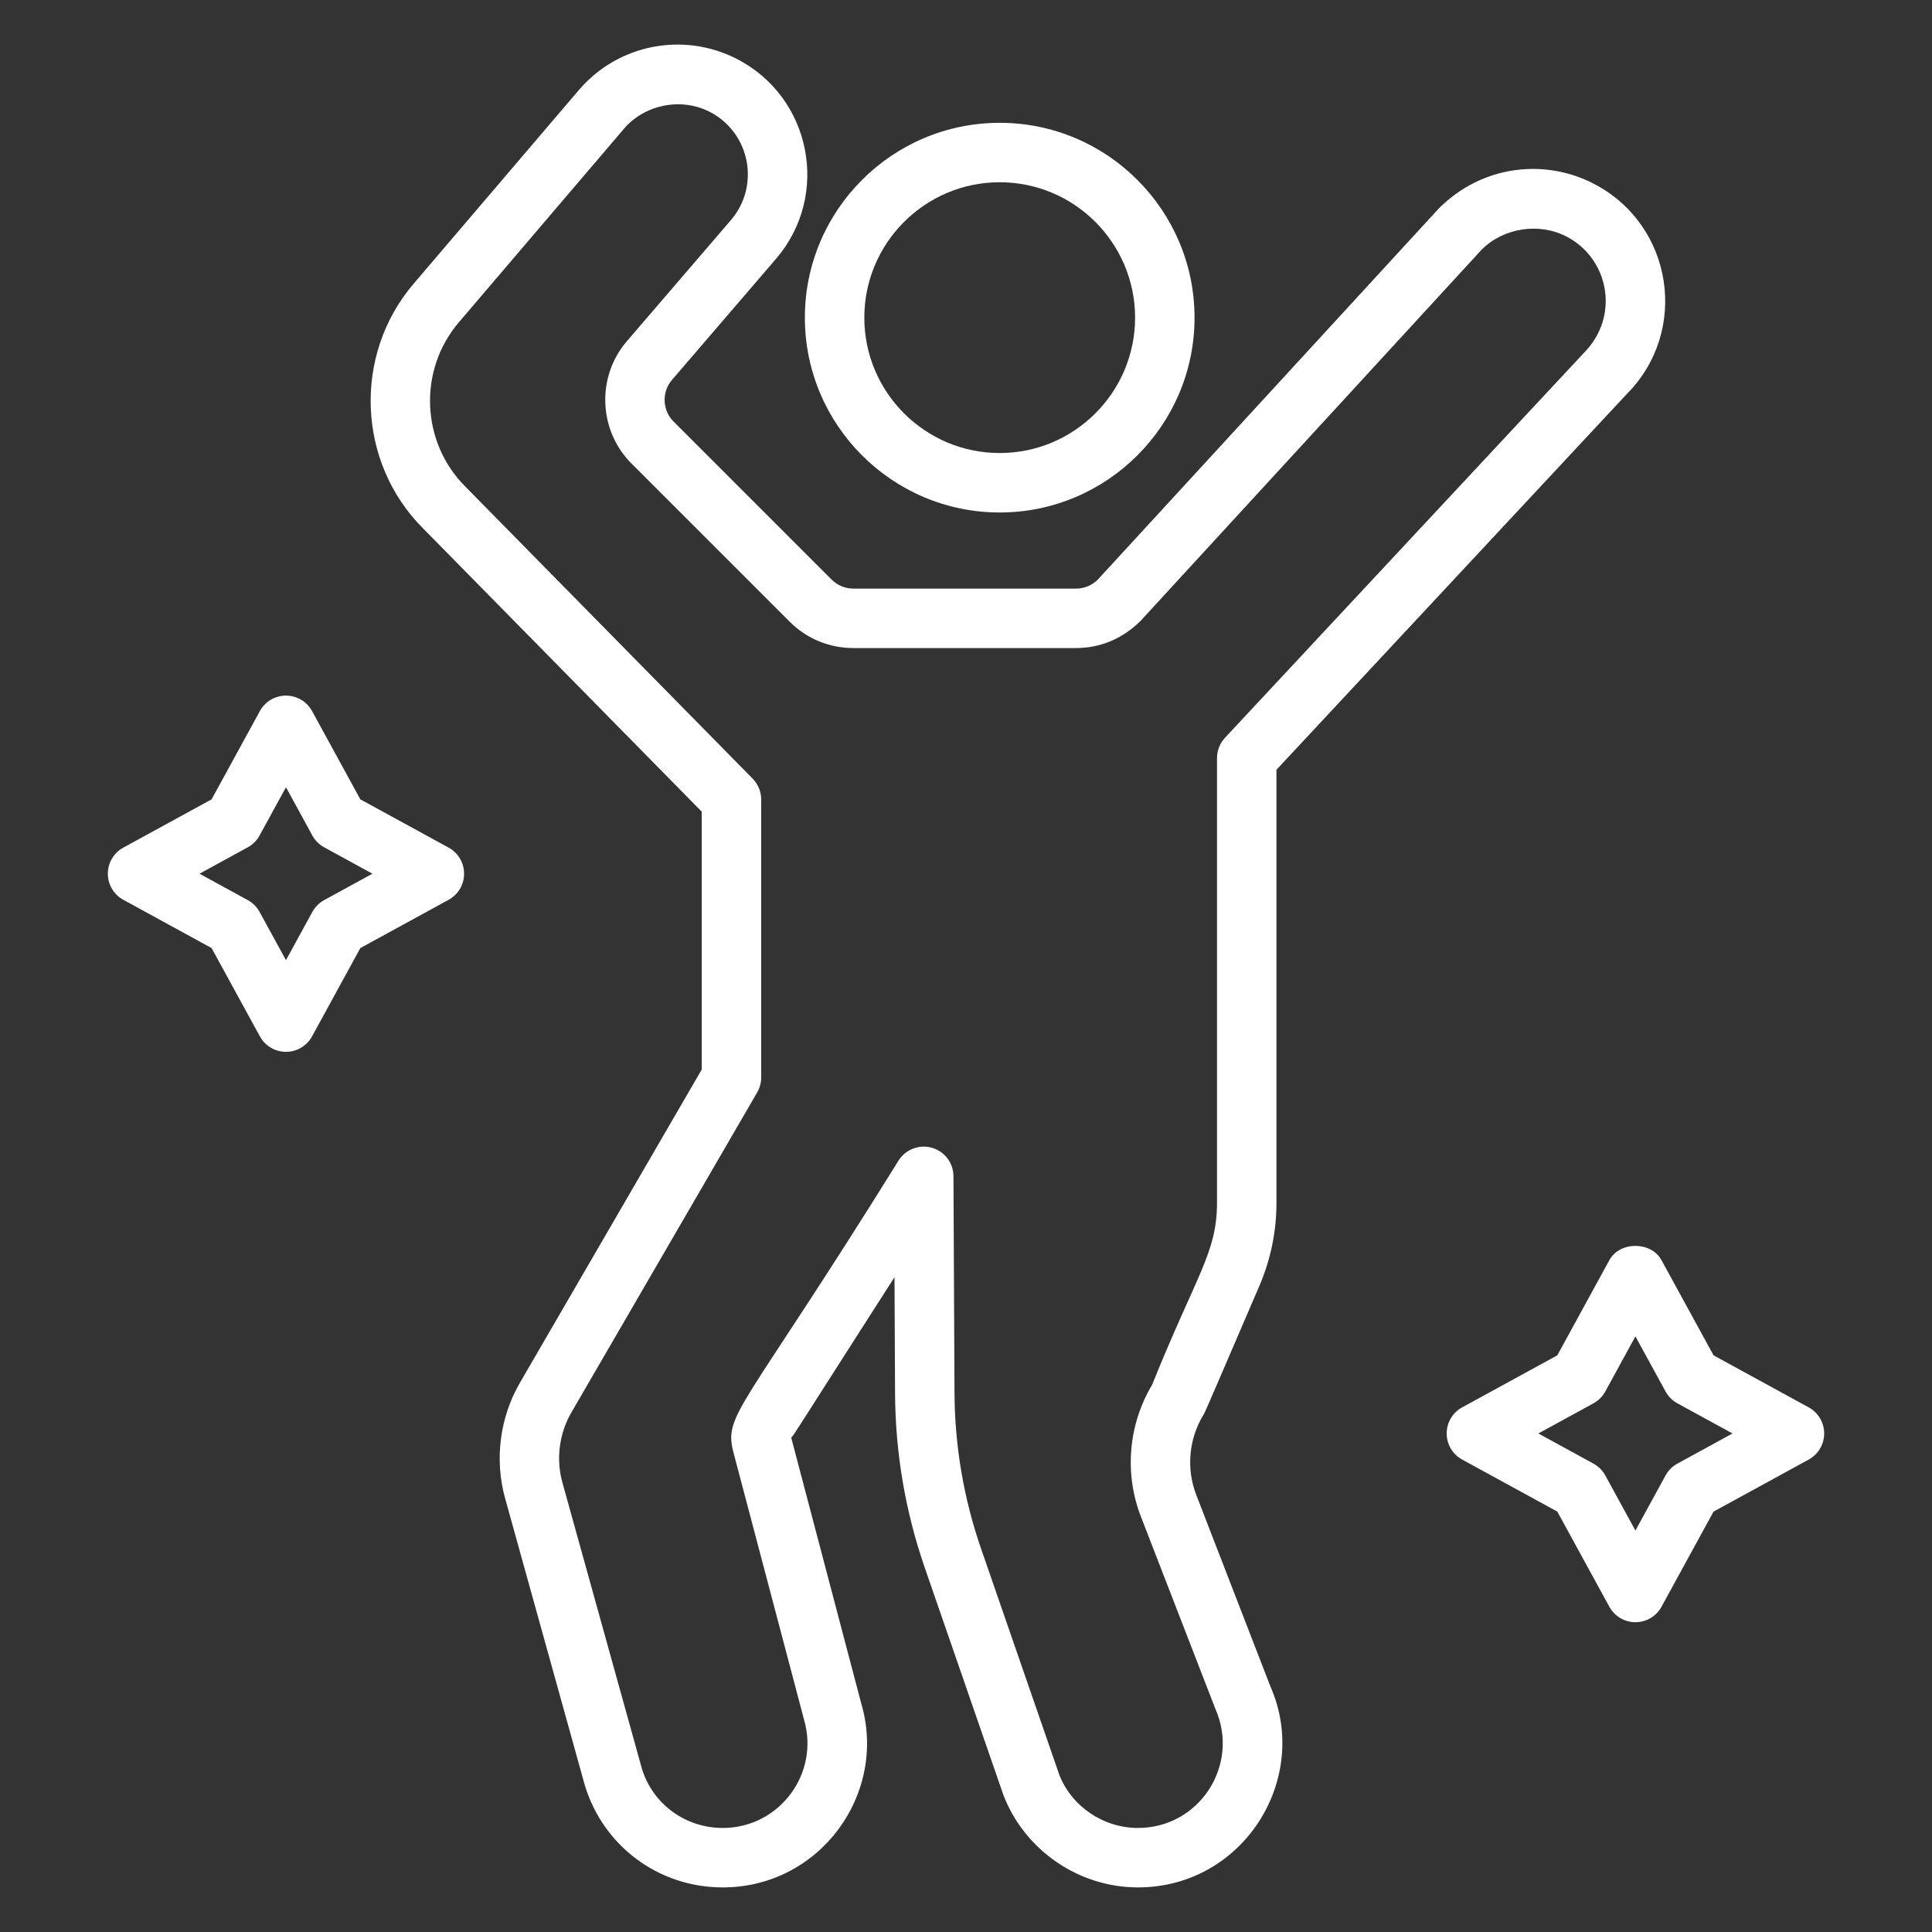
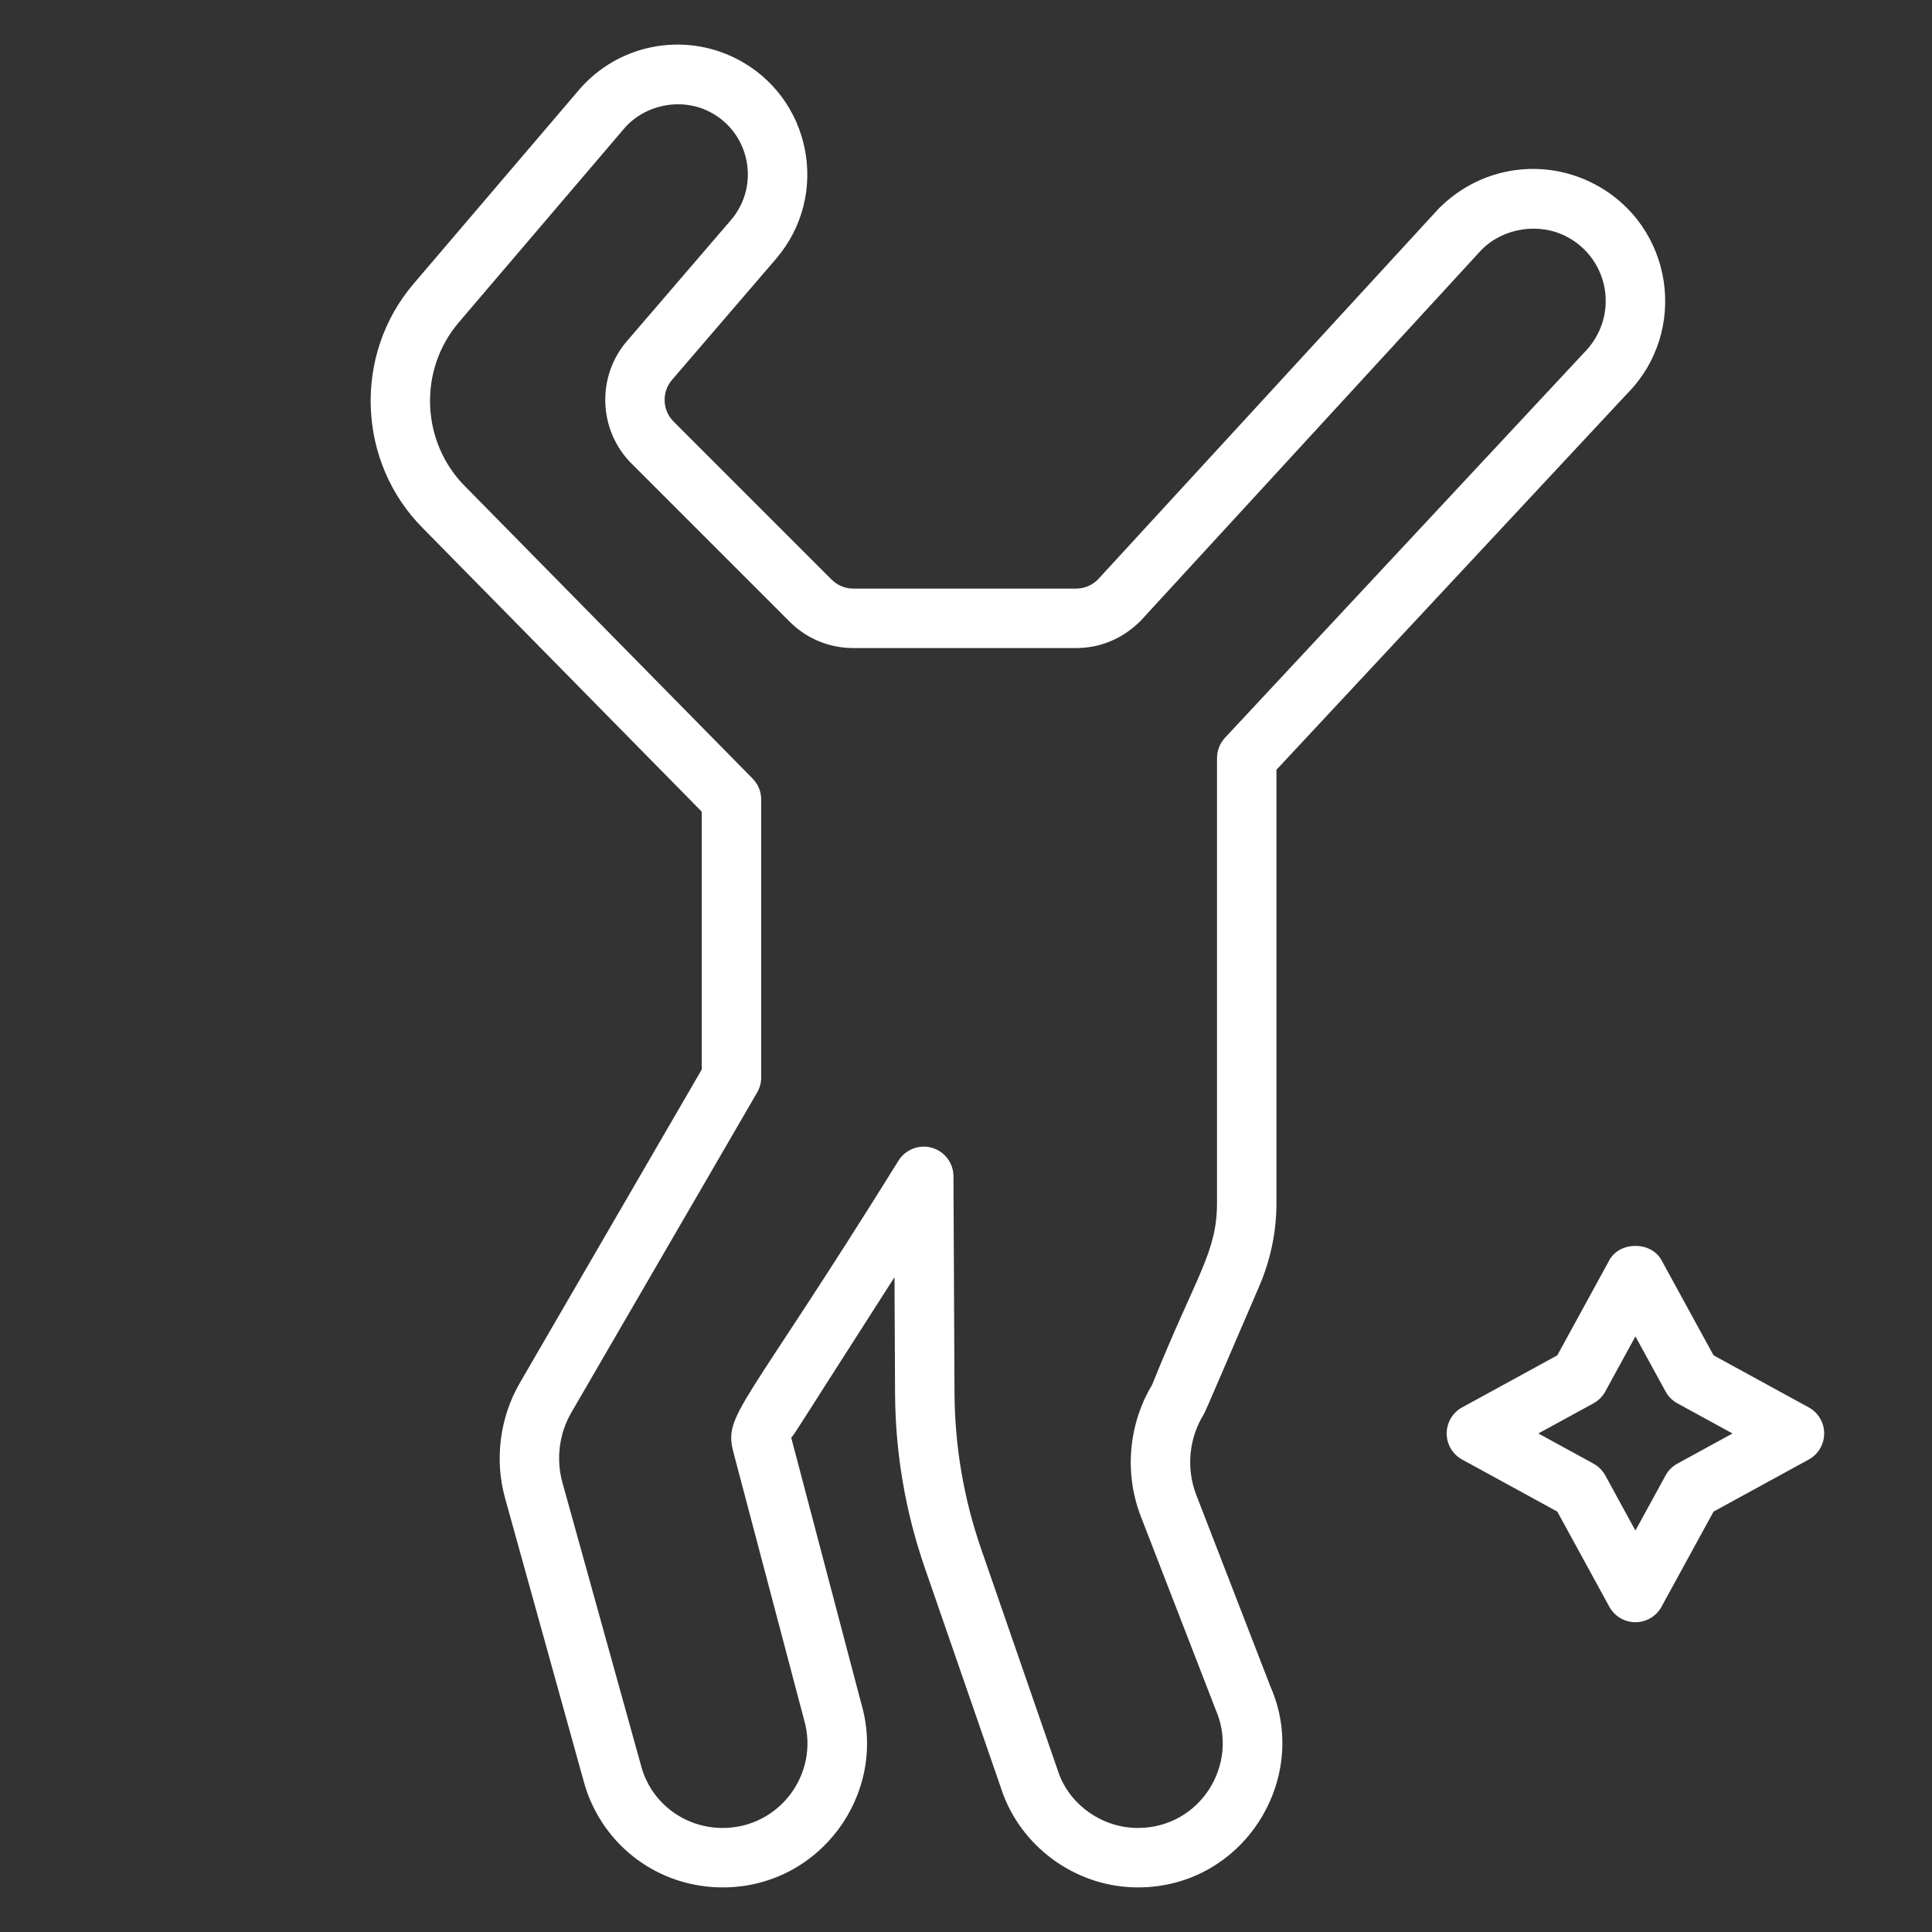
<svg xmlns="http://www.w3.org/2000/svg" width="100" height="100" viewBox="0 0 100 100" fill="none">
  <rect x="0" y="0" width="100" height="100" fill="#333333" stroke="none" />
-   <path d="M51.744 6.357C46.184 6.357 41.66 10.88 41.66 16.441C41.66 22.002 46.184 26.526 51.744 26.526C57.306 26.526 61.829 22.002 61.829 16.441C61.829 10.88 57.306 6.357 51.744 6.357ZM51.744 23.449C47.881 23.449 44.737 20.305 44.737 16.441C44.737 12.577 47.881 9.433 51.744 9.433C55.608 9.433 58.752 12.577 58.752 16.441C58.752 20.305 55.608 23.449 51.744 23.449Z" fill="white" />
  <path d="M61.919 77.377C61.388 76.01 61.534 74.448 62.308 73.201C62.401 73.05 63.159 71.255 65.182 66.563C65.771 65.195 66.069 63.746 66.069 62.256V39.843L84.184 20.415C87.449 17.151 86.613 11.668 82.523 9.525C79.992 8.2 76.74 8.52 74.47 10.793L56.82 30.003C56.525 30.297 56.117 30.466 55.7 30.466H44.167C43.75 30.466 43.342 30.297 43.048 30.003L34.861 21.816C34.279 21.234 34.244 20.29 34.78 19.666L40.162 13.403C43.004 10.097 41.991 5.008 38.111 3.036C35.361 1.639 31.986 2.288 29.957 4.666L21.405 14.691C18.263 18.372 18.483 23.936 21.897 27.349L36.322 42.012V55.358L26.913 71.568C25.867 73.368 25.588 75.551 26.145 77.555L30.271 92.409C31.236 95.569 34.103 97.692 37.408 97.692C42.442 97.692 45.961 92.837 44.574 88.157L40.953 74.41C41.145 74.21 40.855 74.599 46.299 66.107L46.328 72.12C46.343 75.204 46.862 78.246 47.871 81.161L51.934 92.904C53.033 95.768 55.833 97.692 58.9 97.692C64.357 97.692 67.864 92.062 65.754 87.286L61.919 77.377ZM58.9 94.615H58.9C57.097 94.615 55.452 93.485 54.824 91.849L50.778 80.155C49.881 77.56 49.419 74.851 49.405 72.105L49.351 60.88C49.348 60.197 48.896 59.599 48.241 59.41C48.099 59.368 47.955 59.349 47.813 59.349C47.298 59.349 46.805 59.608 46.517 60.058C38.35 73.197 37.431 73.169 37.974 75.218L41.611 88.987C42.444 91.796 40.342 94.615 37.408 94.615C35.466 94.615 33.781 93.368 33.225 91.548L29.109 76.732C28.773 75.52 28.942 74.201 29.573 73.112L39.191 56.544C39.327 56.309 39.399 56.043 39.399 55.772V41.382C39.399 40.979 39.241 40.591 38.958 40.303L24.081 25.182C21.787 22.887 21.639 19.156 23.746 16.688L32.298 6.662C33.365 5.413 35.244 5.033 36.717 5.78C38.821 6.848 39.368 9.605 37.828 11.397L32.447 17.66C30.867 19.497 30.972 22.278 32.686 23.992L40.872 32.178C41.752 33.059 42.922 33.543 44.167 33.543H55.7C56.945 33.543 58.115 33.059 59.04 32.132L76.69 12.922C77.827 11.787 79.664 11.502 81.096 12.251C83.297 13.405 83.856 16.392 81.971 18.278L63.405 38.187C63.14 38.472 62.992 38.848 62.992 39.237V62.256C62.992 64.847 61.931 65.963 59.631 71.682C58.405 73.728 58.187 76.263 59.049 78.489L62.912 88.462C64.182 91.341 62.097 94.615 58.9 94.615Z" fill="white" />
  <path d="M93.619 72.846L88.693 70.152L85.999 65.227C85.46 64.24 83.839 64.24 83.299 65.227L80.606 70.152L75.68 72.846C75.186 73.116 74.88 73.633 74.88 74.196C74.88 74.759 75.186 75.276 75.68 75.546L80.606 78.24L83.299 83.165C83.569 83.659 84.087 83.966 84.649 83.966C85.212 83.966 85.73 83.659 85.999 83.165L88.693 78.24L93.619 75.546C94.112 75.276 94.419 74.759 94.419 74.196C94.419 73.633 94.112 73.116 93.619 72.846ZM86.821 75.757C86.563 75.898 86.351 76.11 86.21 76.368L84.649 79.221L83.089 76.368C82.948 76.11 82.735 75.898 82.478 75.757L79.624 74.196L82.478 72.636C82.735 72.495 82.948 72.282 83.089 72.025L84.649 69.171L86.21 72.025C86.351 72.282 86.563 72.495 86.821 72.636L89.674 74.196L86.821 75.757Z" fill="white" />
-   <path d="M23.221 43.873L18.651 41.374L16.152 36.803C15.882 36.311 15.364 36.004 14.802 36.004C14.239 36.004 13.722 36.31 13.452 36.803L10.952 41.374L6.382 43.873C5.888 44.143 5.582 44.66 5.582 45.223C5.582 45.786 5.888 46.303 6.382 46.573L10.952 49.072L13.452 53.643C13.722 54.136 14.24 54.443 14.802 54.443C15.364 54.443 15.882 54.135 16.152 53.643L18.651 49.072L23.221 46.573C23.715 46.303 24.021 45.786 24.021 45.223C24.021 44.66 23.715 44.143 23.221 43.873ZM16.779 46.589C16.521 46.73 16.309 46.943 16.167 47.2L14.802 49.698L13.435 47.2C13.294 46.943 13.082 46.73 12.824 46.589L10.326 45.223L12.824 43.857C13.082 43.716 13.294 43.504 13.435 43.246L14.802 40.748L16.167 43.246C16.309 43.504 16.521 43.716 16.779 43.857L19.277 45.223L16.779 46.589Z" fill="white" />
</svg>